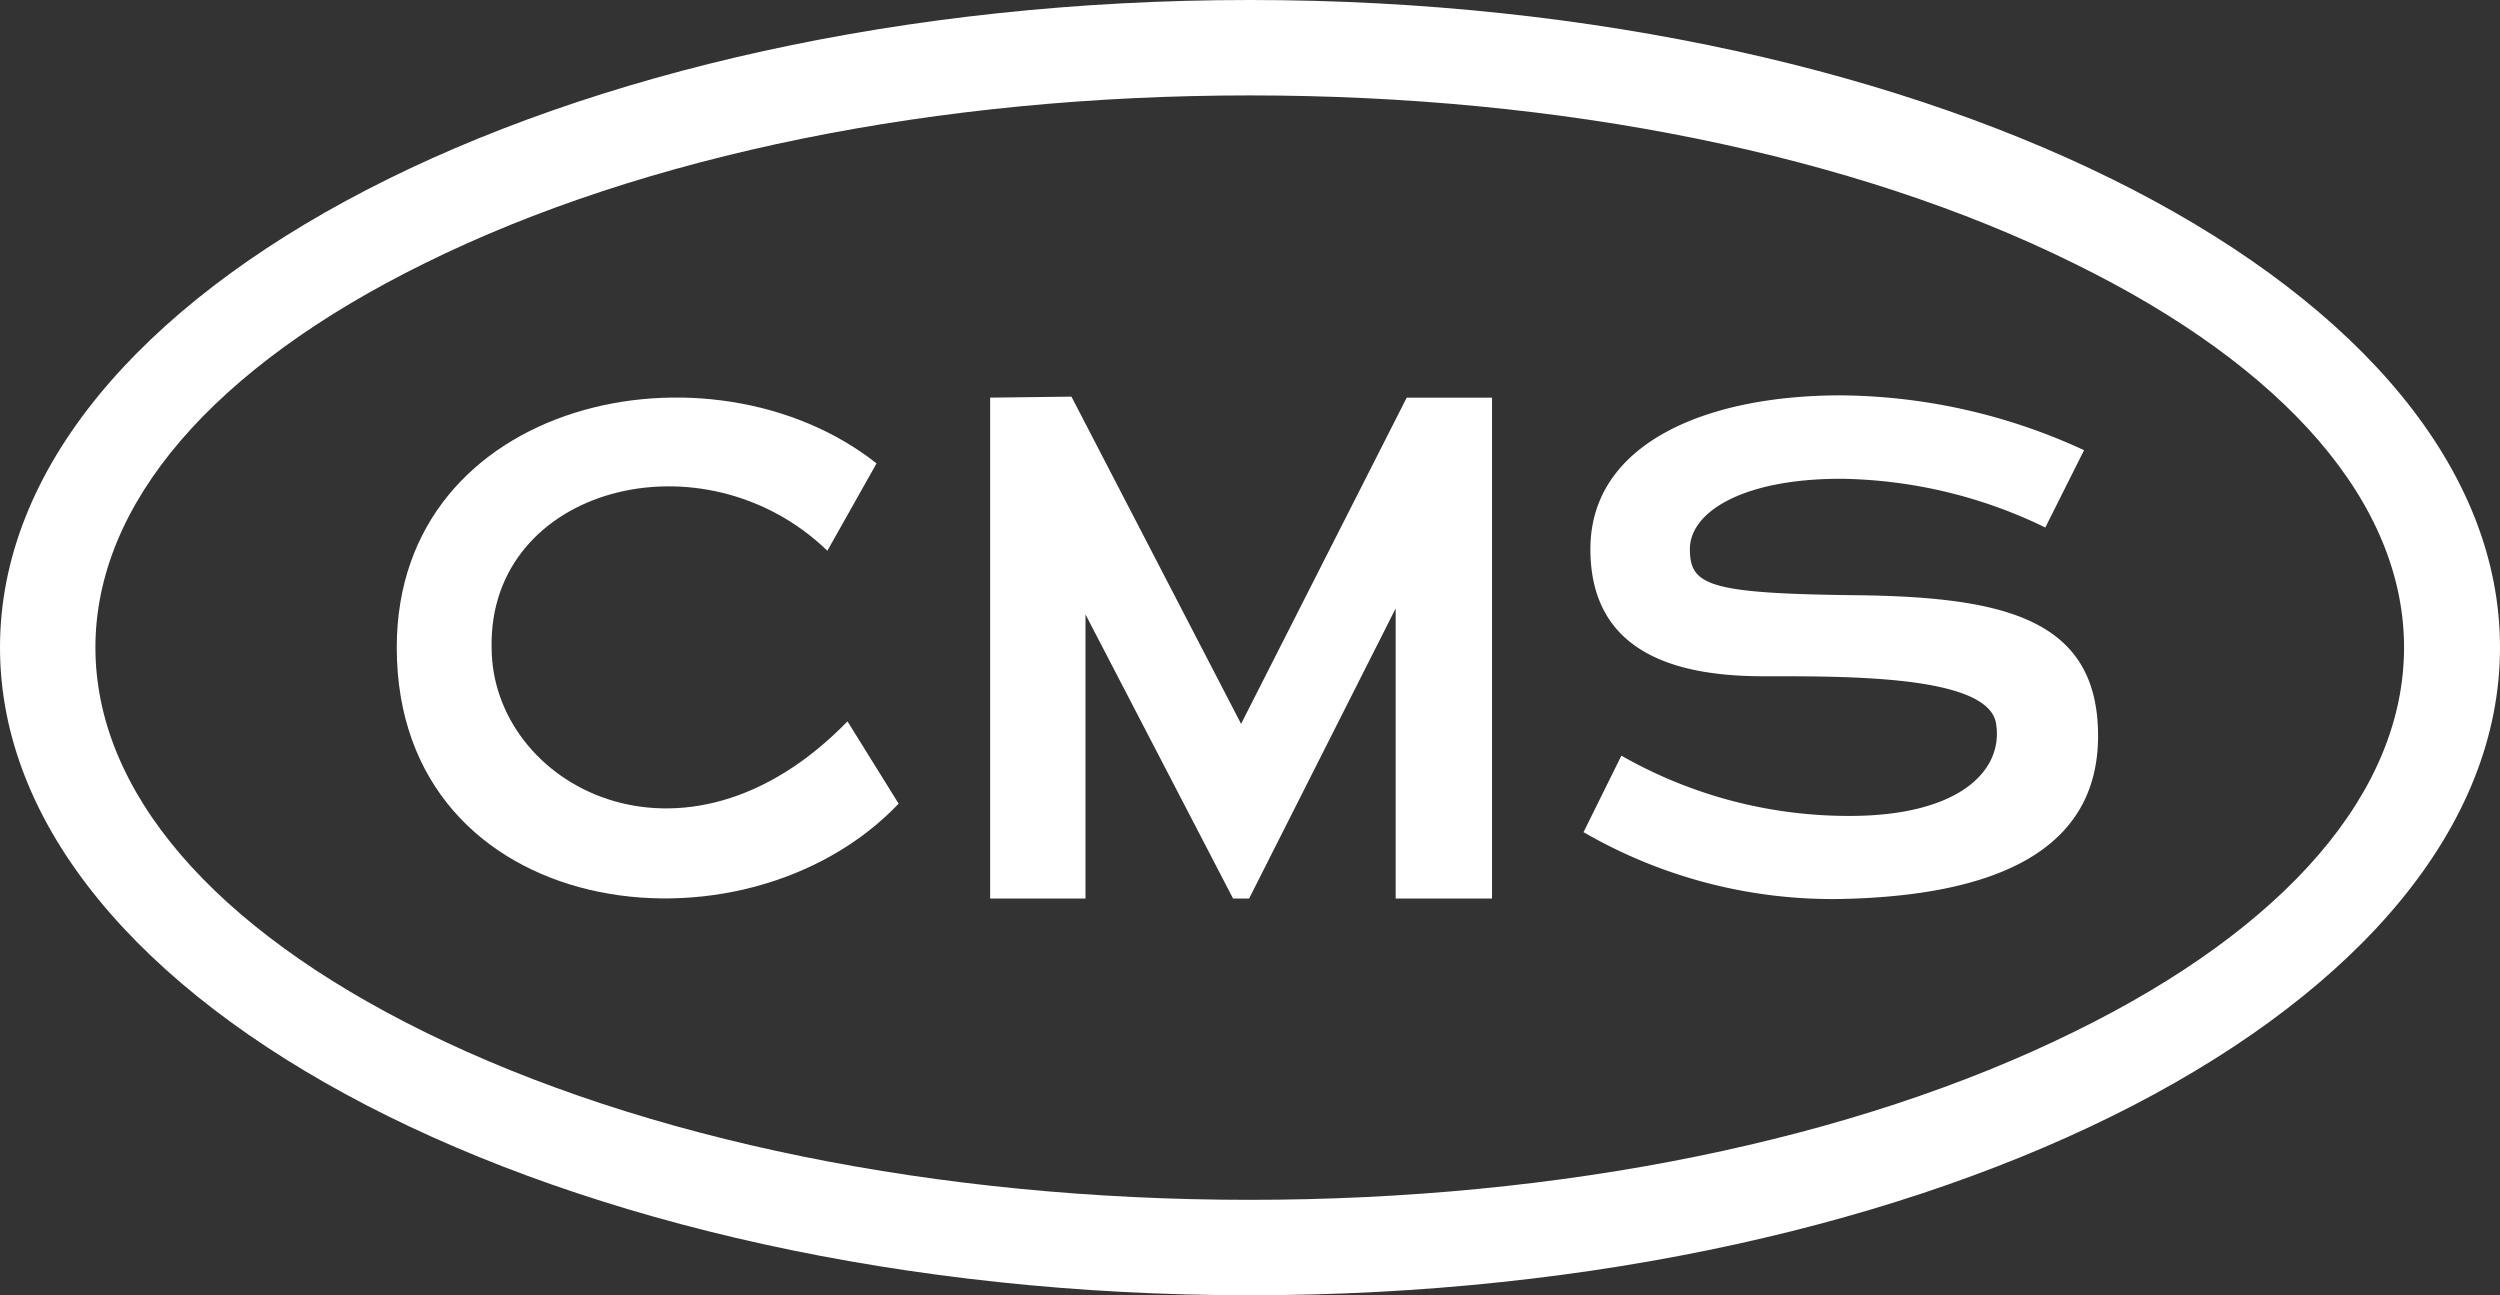
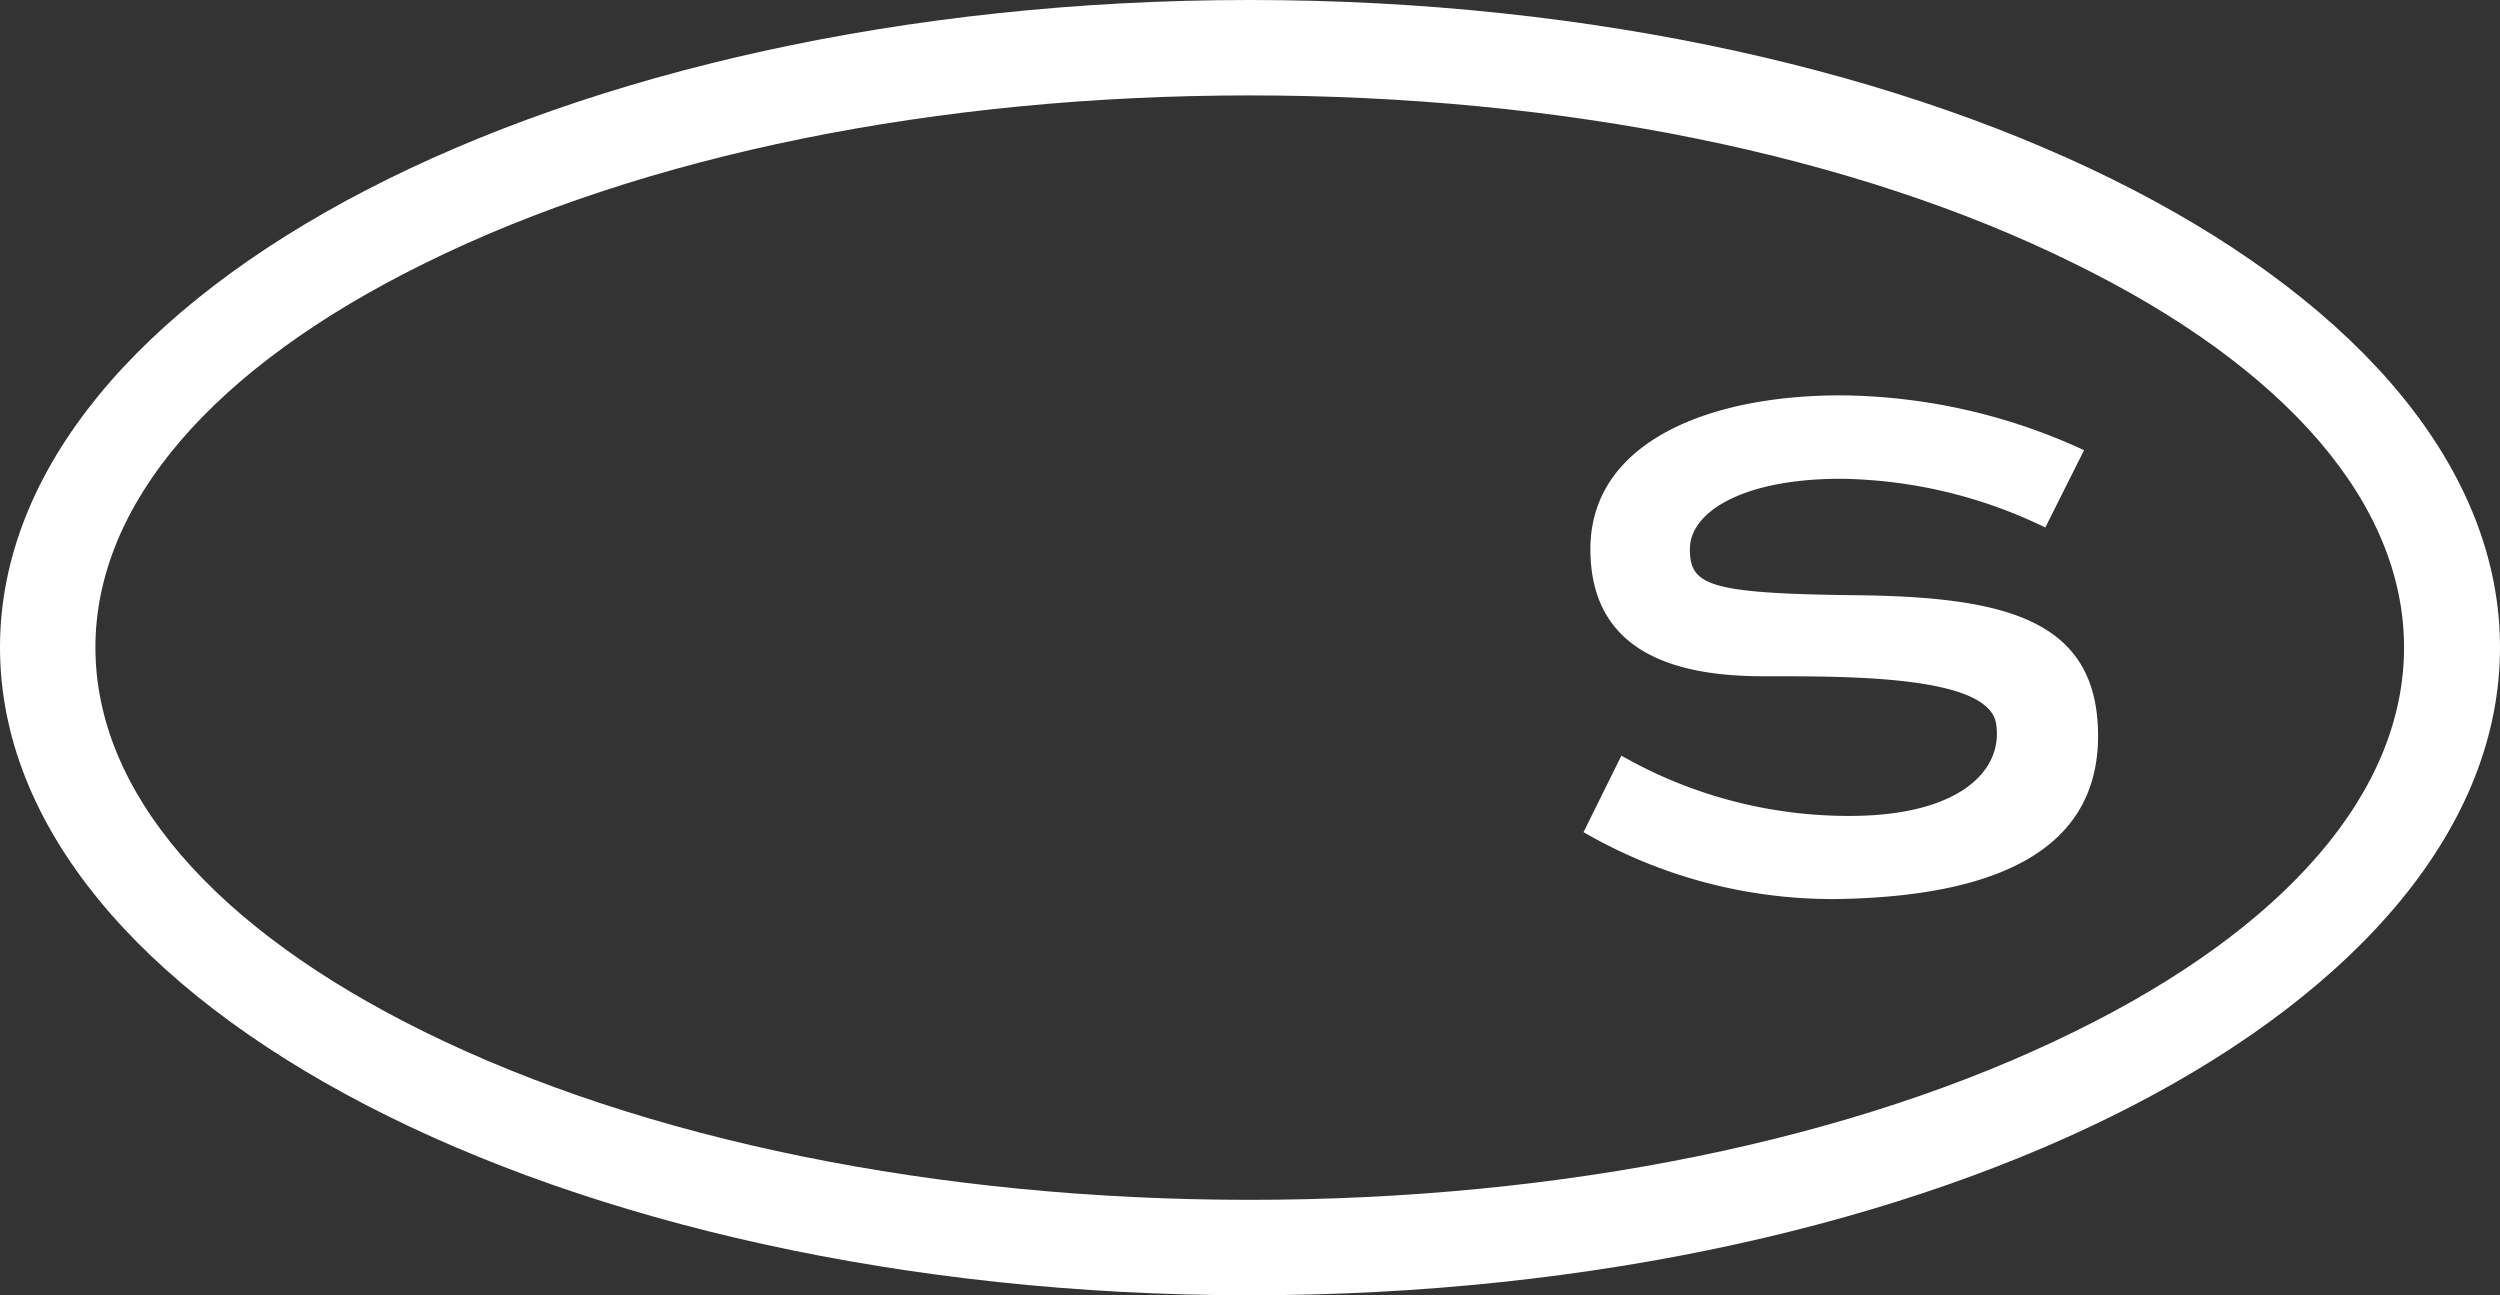
<svg xmlns="http://www.w3.org/2000/svg" width="200" height="103.621" viewBox="0 0 200 103.621">
  <rect x="0" y="0" width="200" height="103.621" fill="#333333" stroke="none" />
  <g>
    <path d="M99.981,0C44.862,0,0,23.253,0,51.791c0,28.577,44.862,51.83,99.981,51.83C155.138,103.621,200,80.368,200,51.791,200,23.253,155.138,0,99.981,0ZM165.9,82.56c-17.577,8.652-40.947,13.427-65.922,13.427s-48.425-4.775-66-13.427C17.029,74.222,7.633,63.3,7.633,51.791c0-11.47,9.4-22.392,26.346-30.73,17.577-8.691,41.026-13.428,66-13.428S148.326,12.37,165.9,21.061c17.029,8.338,26.424,19.26,26.424,30.73C192.327,63.3,182.932,74.222,165.9,82.56Z" fill="#fff" />
-     <path d="M39.329,51.794c-.25-12.836,16.919-17.32,26.861-7.736l3.934-6.986C56.867,26.6,31.741,31.857,31.741,51.794c0,21.988,27.736,25.546,40.15,12.5L67.8,57.709C54.682,71.205,39.329,62.8,39.329,51.794Z" fill="#fff" />
-     <polygon points="99.287 57.909 85.716 31.731 79.212 31.811 79.212 71.881 86.84 71.881 86.84 49.156 98.645 71.881 99.93 71.881 111.653 48.674 111.653 71.881 119.362 71.881 119.362 31.811 112.537 31.811 99.287 57.909" fill="#fff" />
    <path d="M148.436,47.617c-11.806-.134-13.245-.795-13.245-3.7s4.126-5.612,12.073-5.615A38.449,38.449,0,0,1,163.625,42.2l3.1-6.184a47.071,47.071,0,0,0-19.464-4.387c-10.912,0-20.029,3.92-20.029,12.293S134.186,54.1,141.067,54.1s18-.068,18.619,3.782-3.064,7.392-11.705,7.392a36.675,36.675,0,0,1-18.27-4.822l-3.028,6.12a39.752,39.752,0,0,0,20.581,5.347c11.93-.247,20.581-3.621,20.581-13.047S160.241,47.75,148.436,47.617Z" fill="#fff" />
  </g>
</svg>